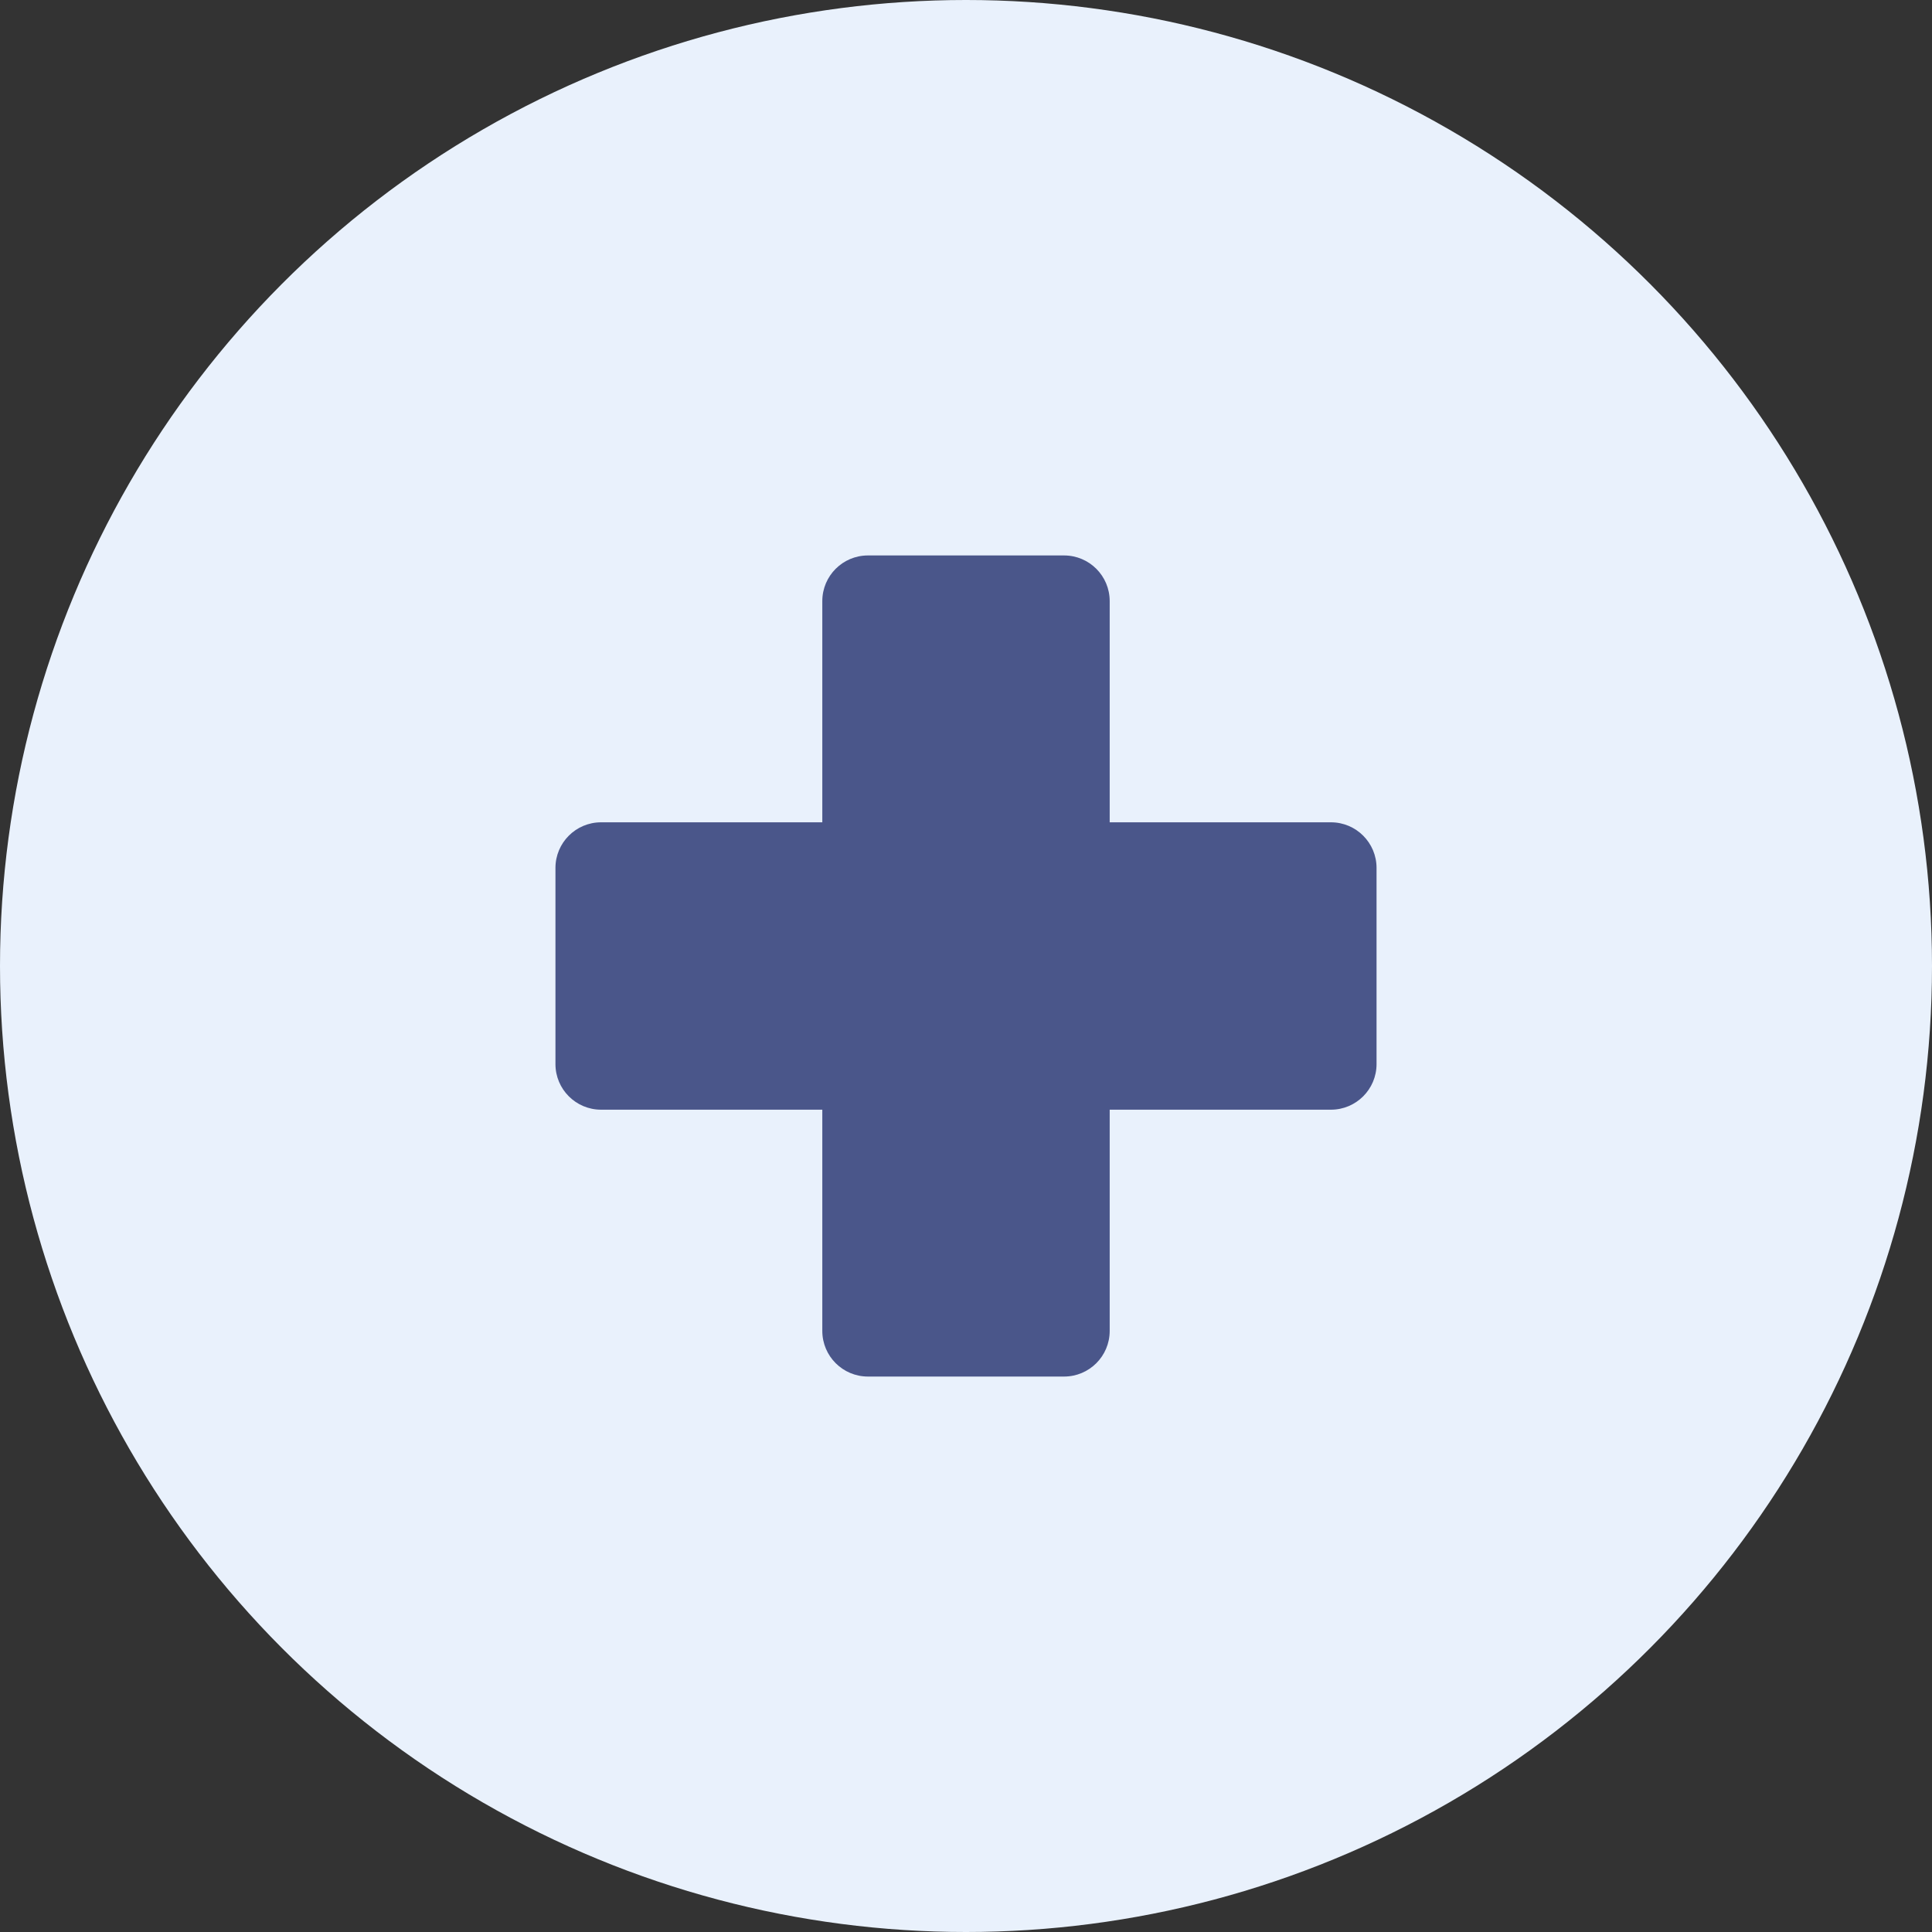
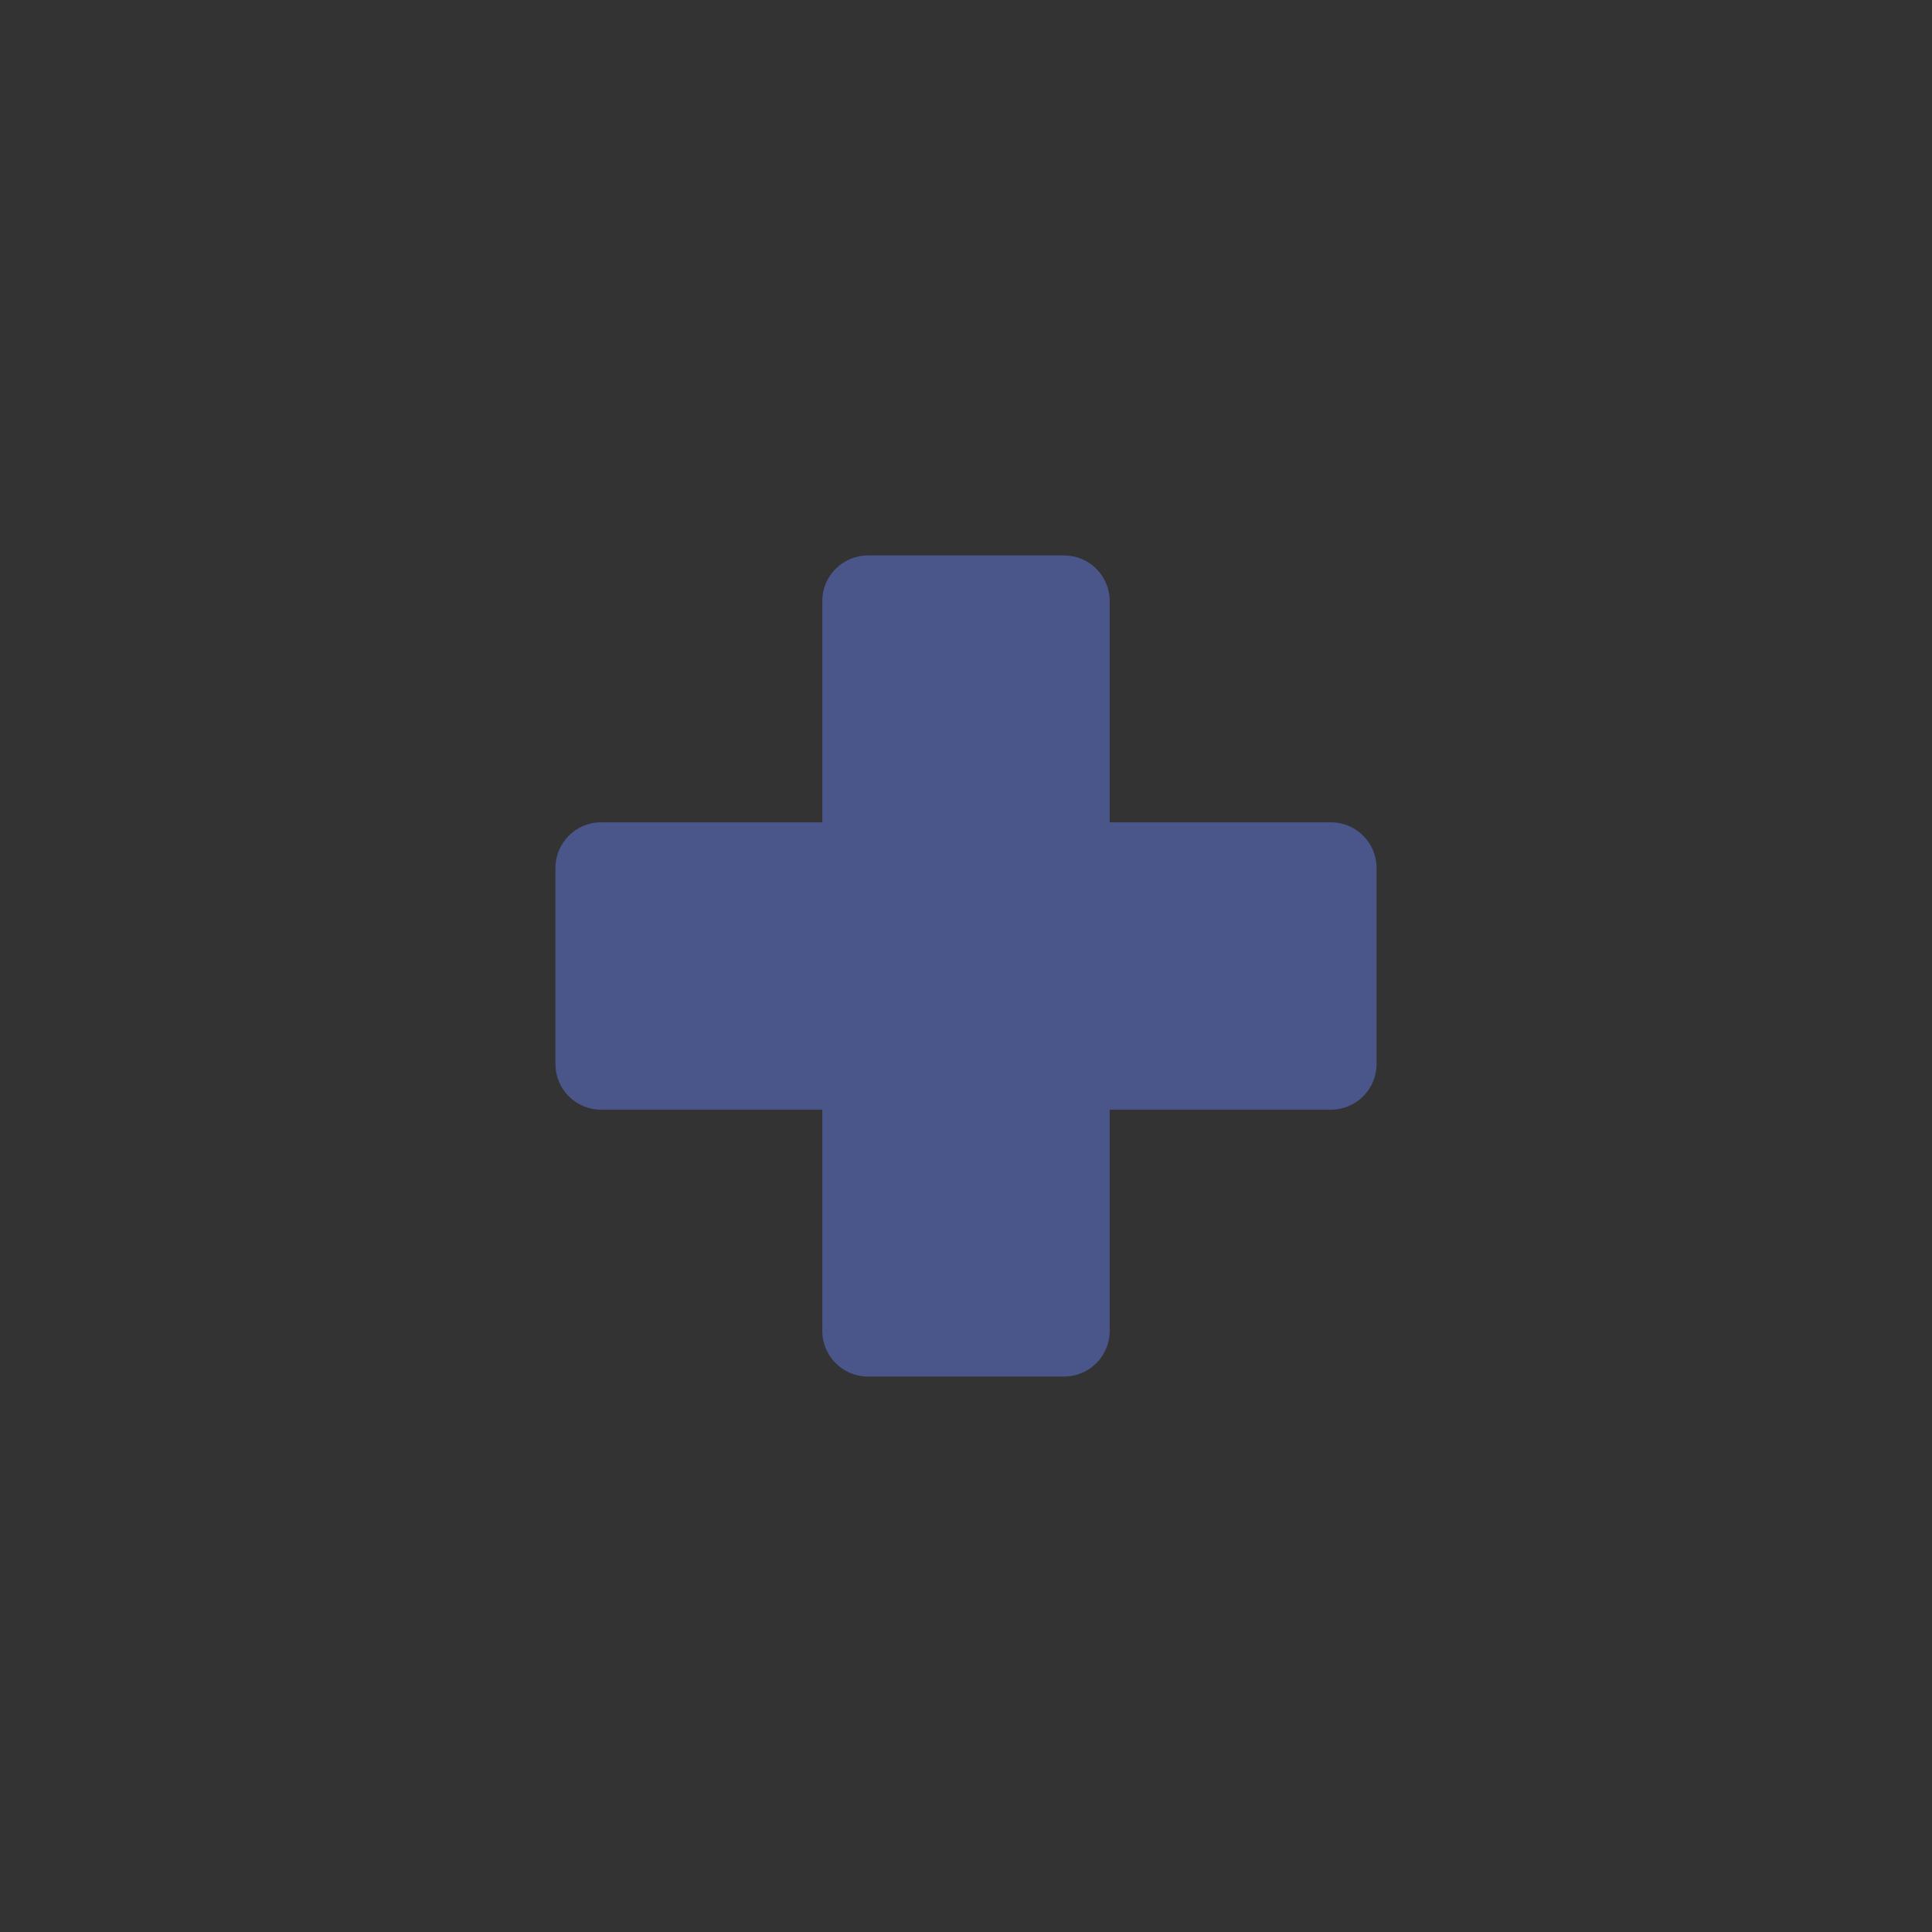
<svg xmlns="http://www.w3.org/2000/svg" width="80" height="80" viewBox="0 0 80 80" fill="none">
  <rect x="0" y="0" width="80" height="80" fill="#333333" stroke="none" />
-   <circle cx="40" cy="40" r="40" transform="matrix(1 0 0 -1 0 80)" fill="#E9F1FC" />
  <path d="M45.95 24.889C45.95 23.846 45.104 23 44.061 23H35.939C34.896 23 34.05 23.846 34.05 24.889V34.05H24.889C23.846 34.05 23 34.896 23 35.939V44.061C23 45.104 23.846 45.95 24.889 45.95H34.05V55.111C34.05 56.154 34.896 57 35.939 57H44.061C45.104 57 45.95 56.154 45.95 55.111V45.95H55.111C56.154 45.95 57 45.104 57 44.061V35.939C57 34.896 56.154 34.05 55.111 34.05H45.95V24.889Z" fill="#4A568A" />
</svg>